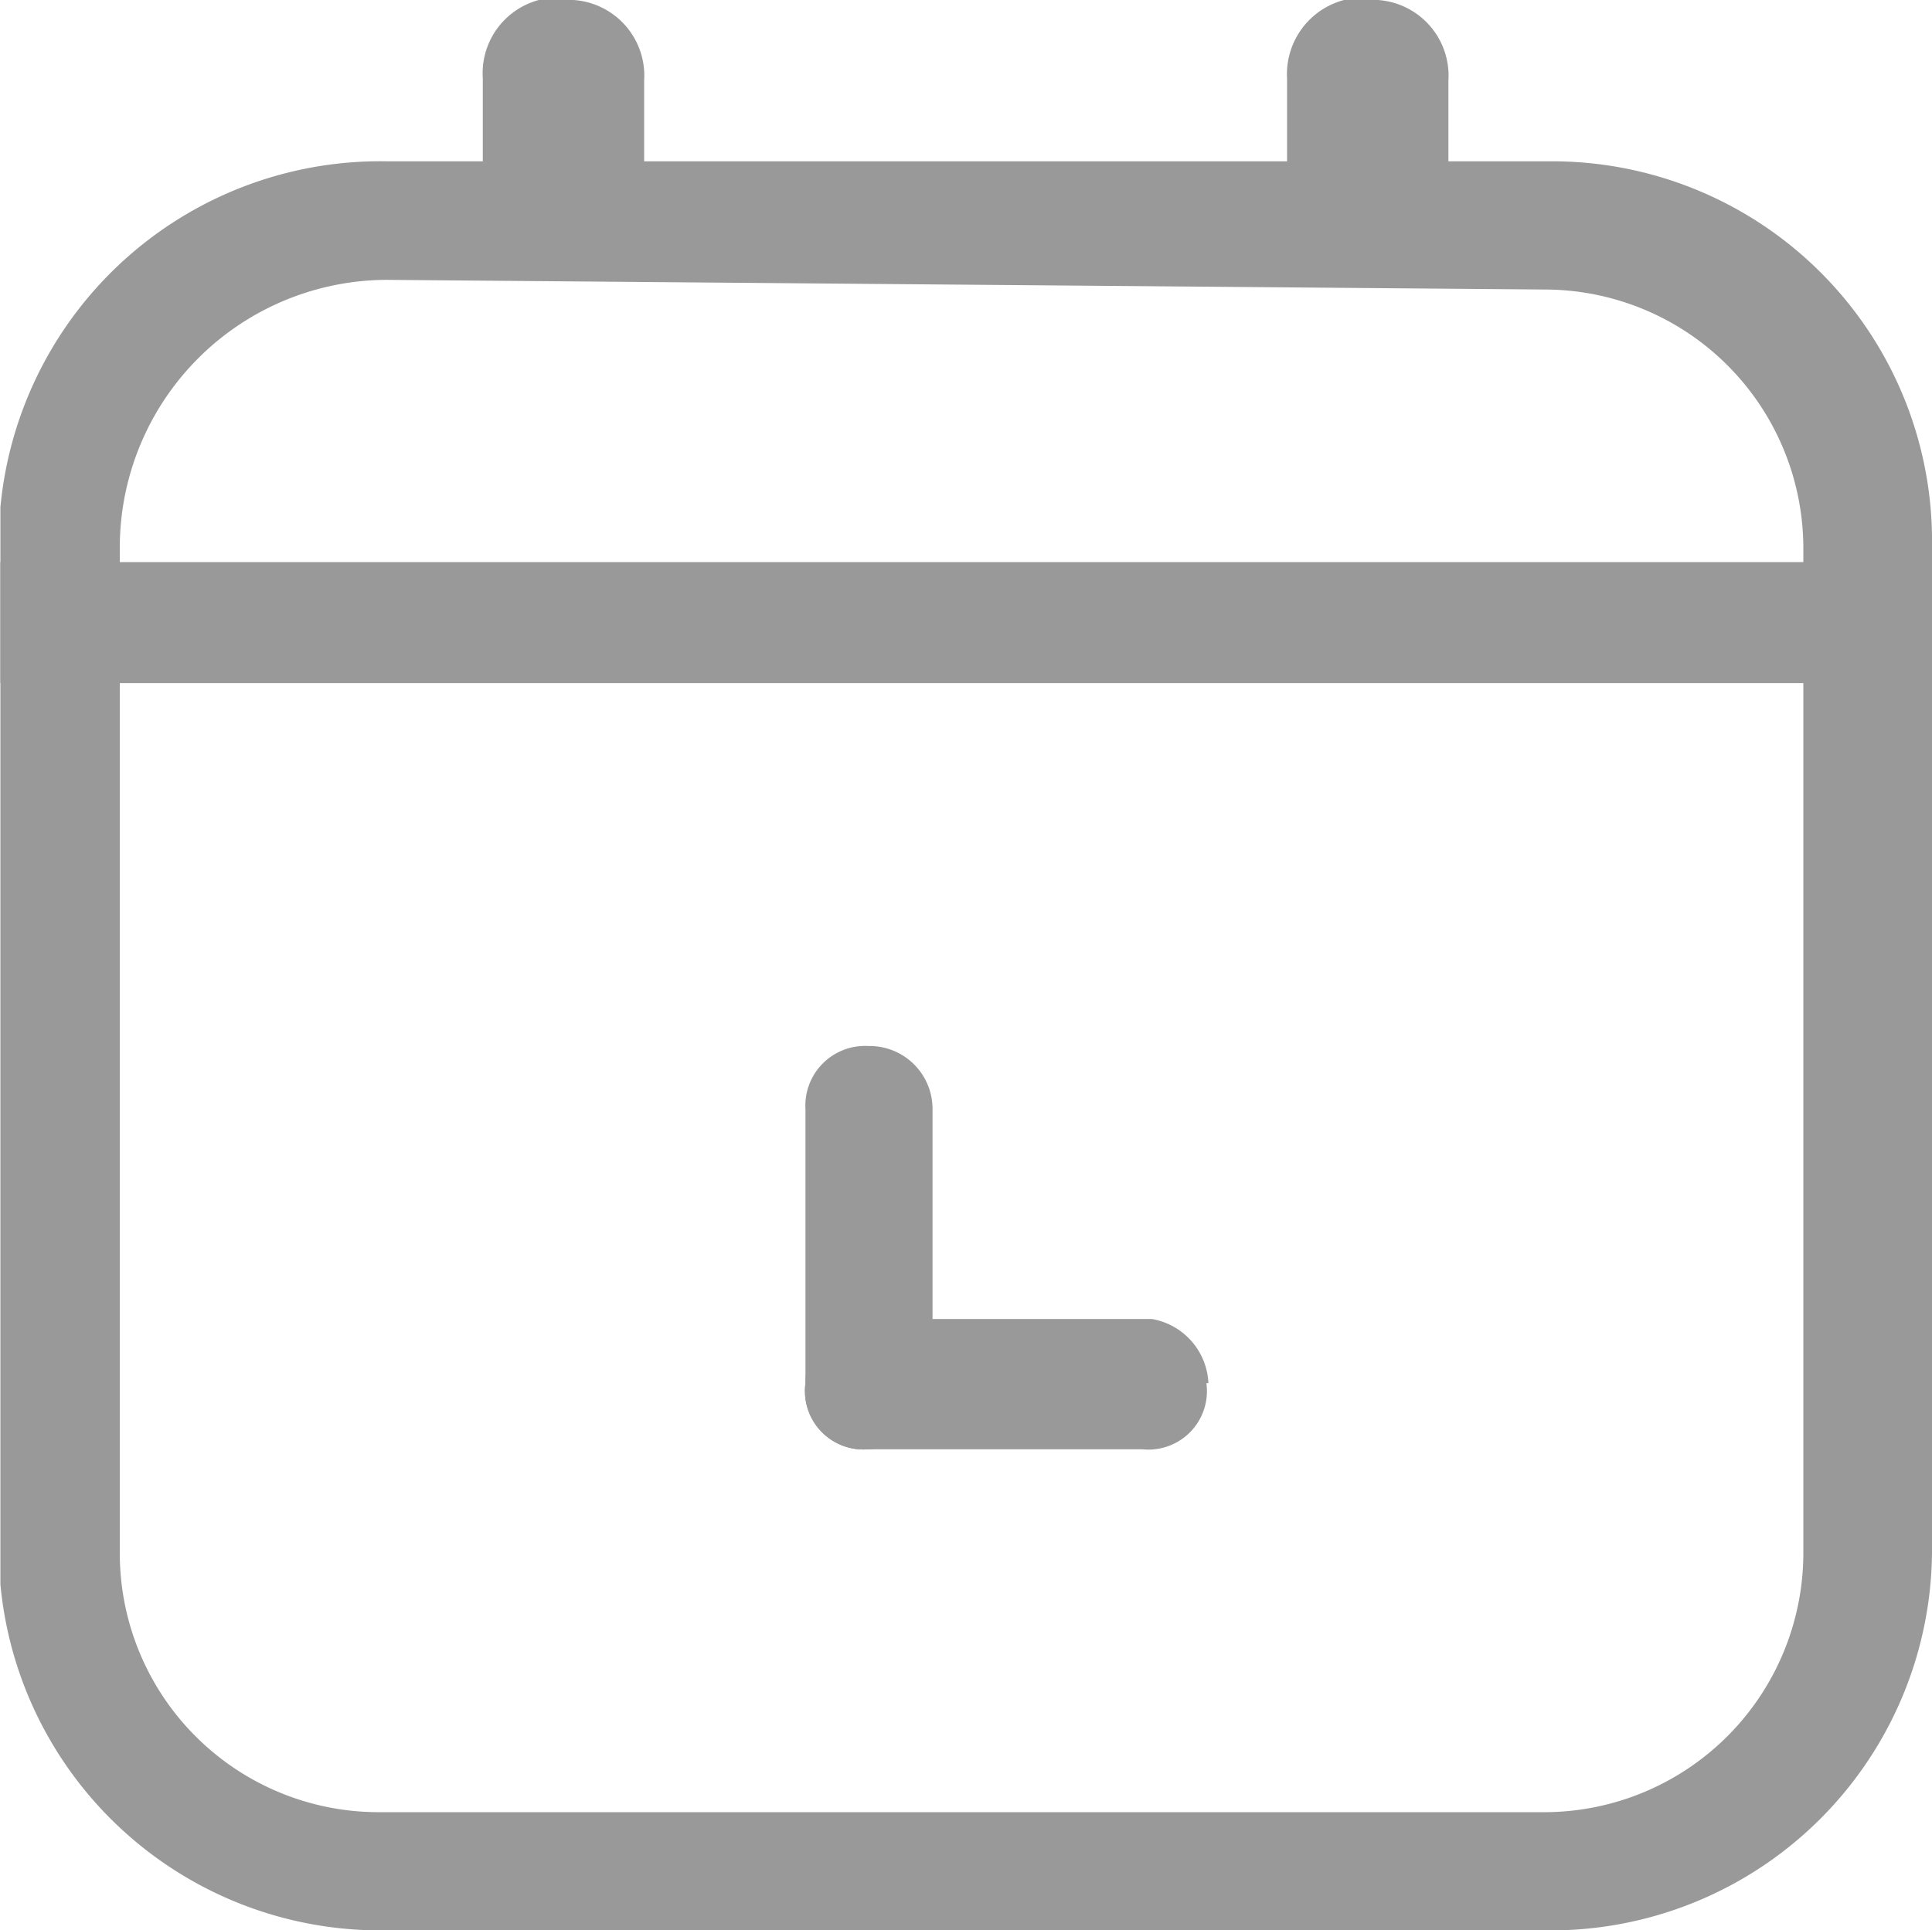
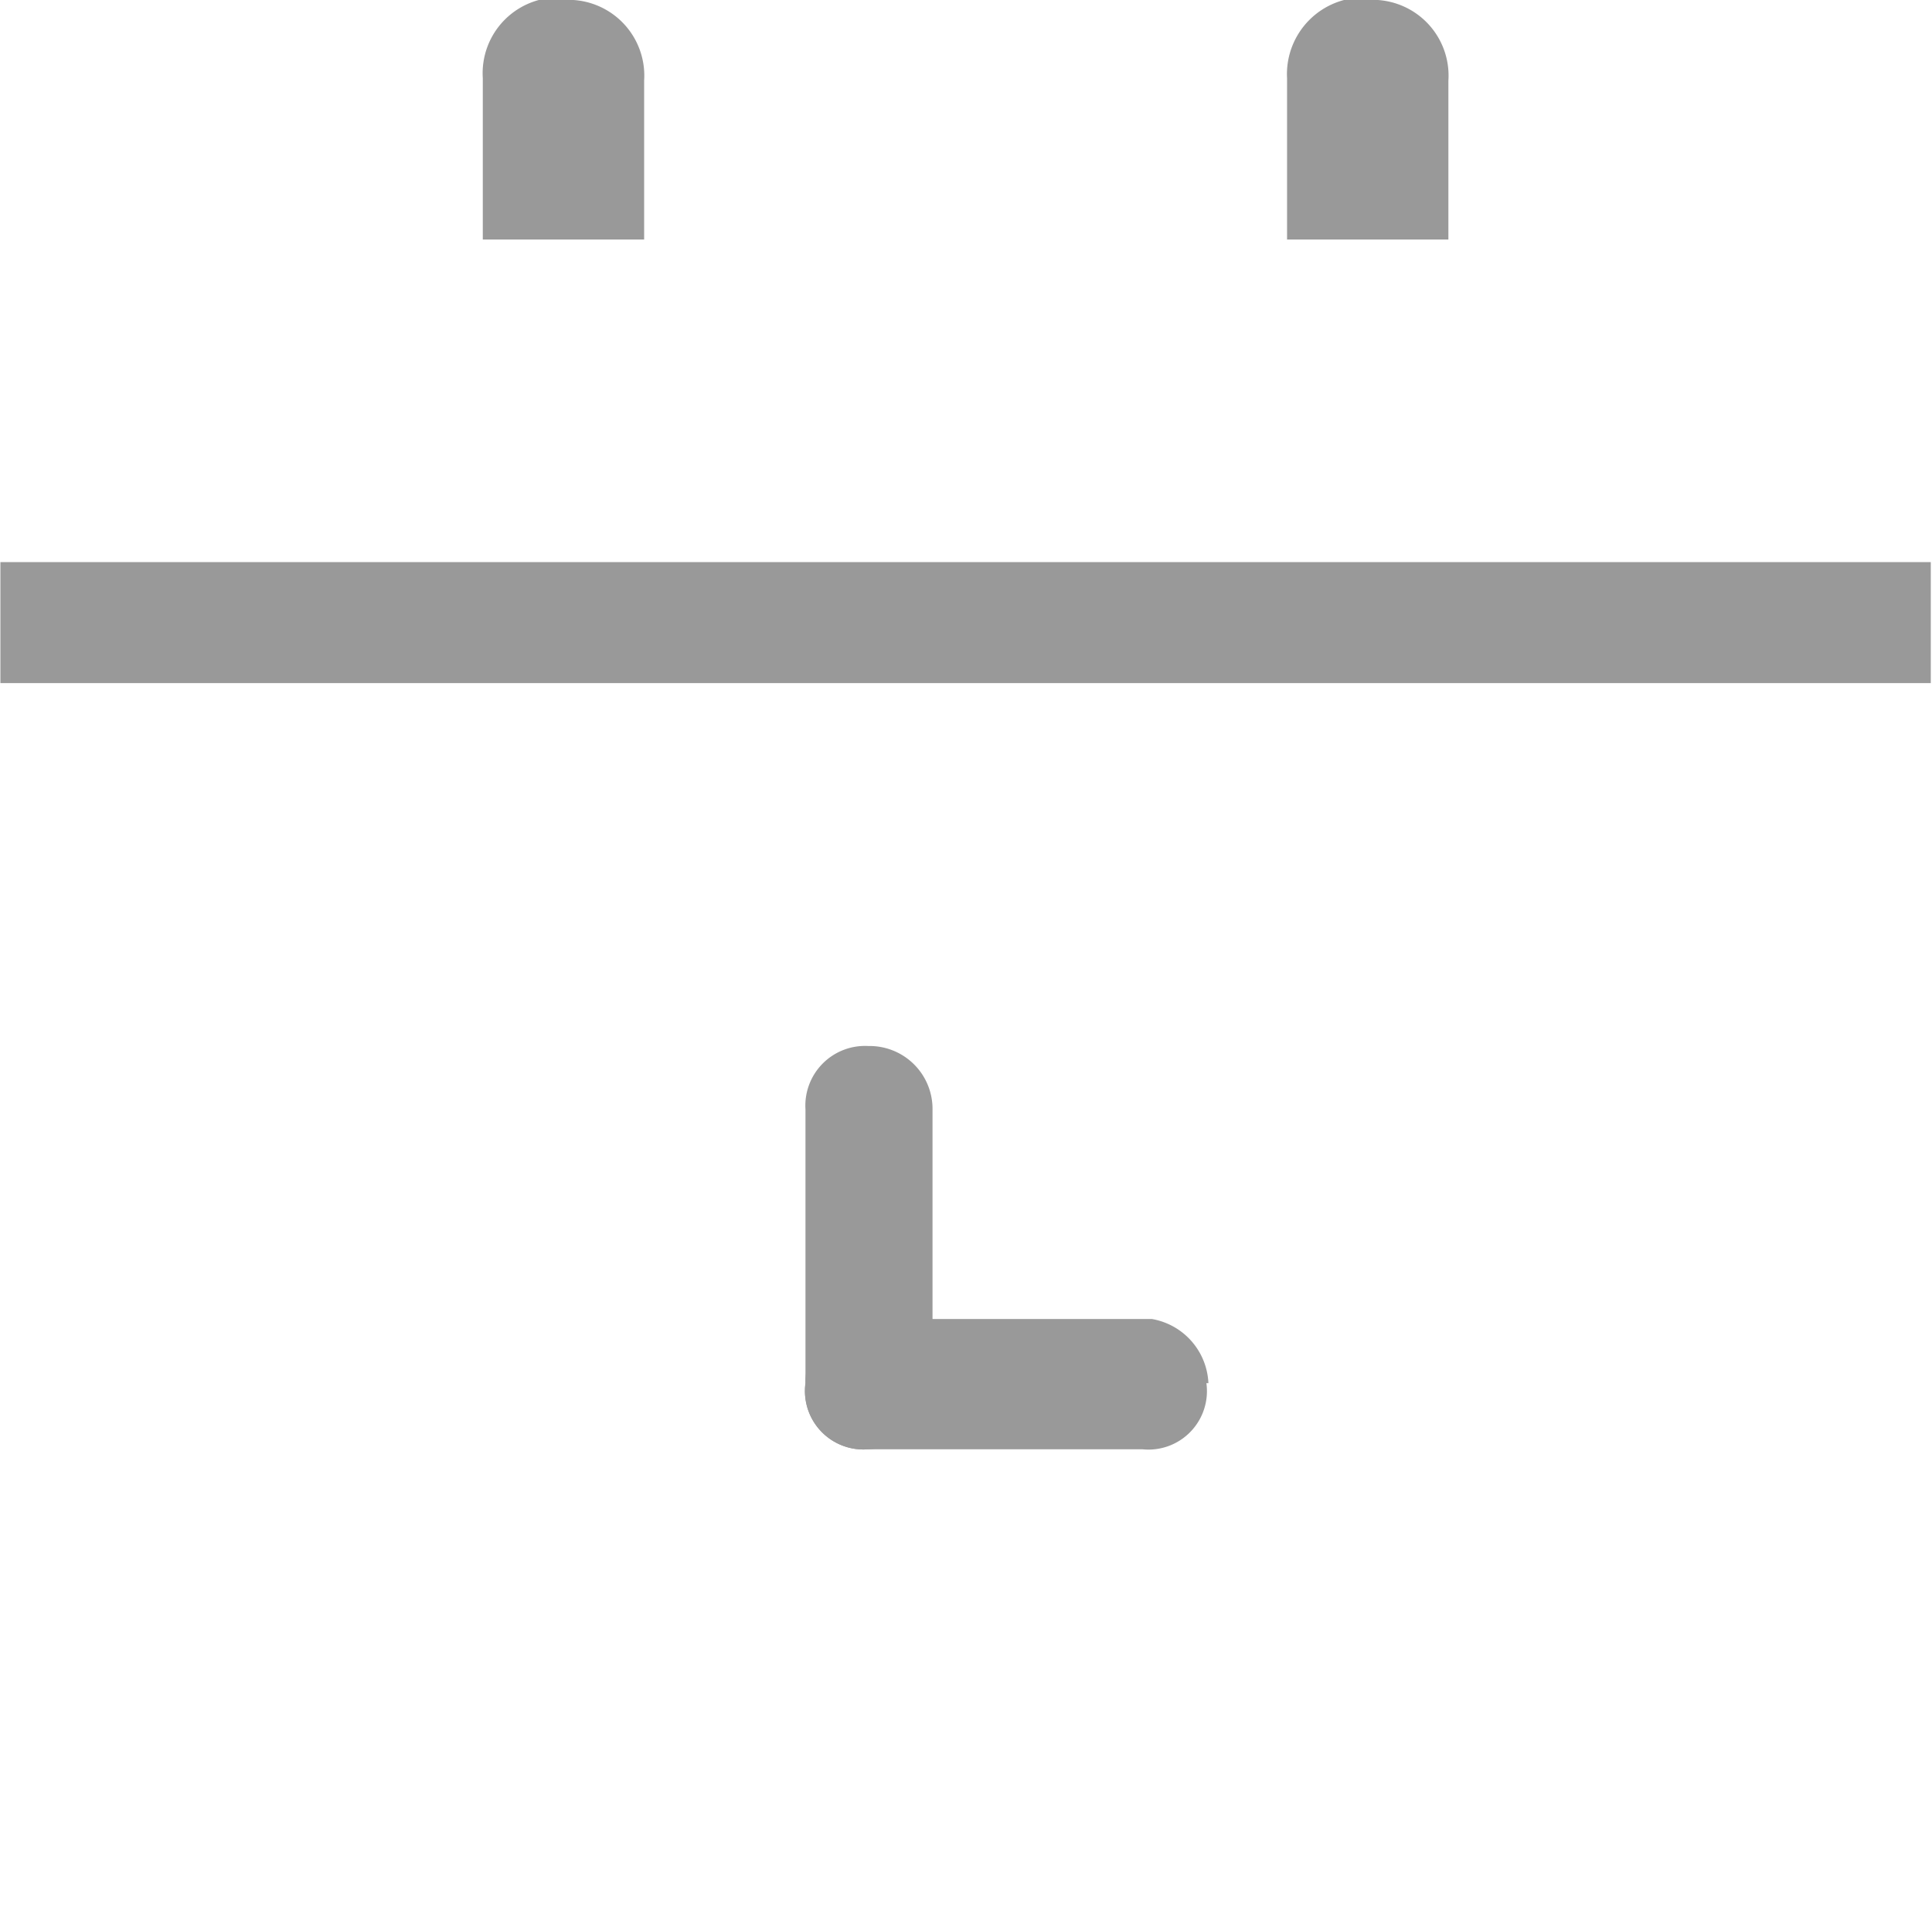
<svg xmlns="http://www.w3.org/2000/svg" id="图层_1" data-name="图层 1" viewBox="0 0 47.9 47.87">
  <defs>
    <style>.cls-1{fill:none;}.cls-2{clip-path:url(#clip-path);}.cls-3{fill:#999;}</style>
    <clipPath id="clip-path" transform="translate(-0.03 -0.06)">
      <rect class="cls-1" x="0.04" width="47.93" height="48" />
    </clipPath>
  </defs>
  <title>课时icon</title>
  <g class="cls-2">
-     <path class="cls-3" d="M38.32,47.93H9.61A9.46,9.46,0,0,1,0,38.35V13.64A9.46,9.46,0,0,1,9.61,4.06H38.54a9.42,9.42,0,0,1,9.39,9.58V38.58a9.45,9.45,0,0,1-9.61,9.35ZM9.61,7A6.64,6.64,0,0,0,3,13.64V38.58A6.42,6.42,0,0,0,9.41,45H38.35a6.43,6.43,0,0,0,6.39-6.4V13.64a6.42,6.42,0,0,0-6.39-6.4L9.61,7Zm0,0" transform="translate(-0.03 -0.06)" />
    <path class="cls-3" d="M14,.06a1.88,1.88,0,0,1,2,2V6H12V2a1.88,1.88,0,0,1,2-2Zm19.94,0a1.88,1.88,0,0,1,2,2V6h-4V2a1.9,1.9,0,0,1,2-2ZM0,14H47.9v3H0ZM21.56,26a1.56,1.56,0,0,1,1.59,1.59v7A1.68,1.68,0,0,1,21.56,36,1.45,1.45,0,0,1,20,34.36V27.57A1.48,1.48,0,0,1,21.56,26Zm0,0" transform="translate(-0.03 -0.06)" />
  </g>
  <path class="cls-3" d="M29.94,34.36A1.45,1.45,0,0,1,28.35,36H21.56A1.45,1.45,0,0,1,20,34.36a1.56,1.56,0,0,1,1.59-1.59h7a1.69,1.69,0,0,1,1.4,1.59Zm0,0" transform="translate(-0.03 -0.06)" />
</svg>